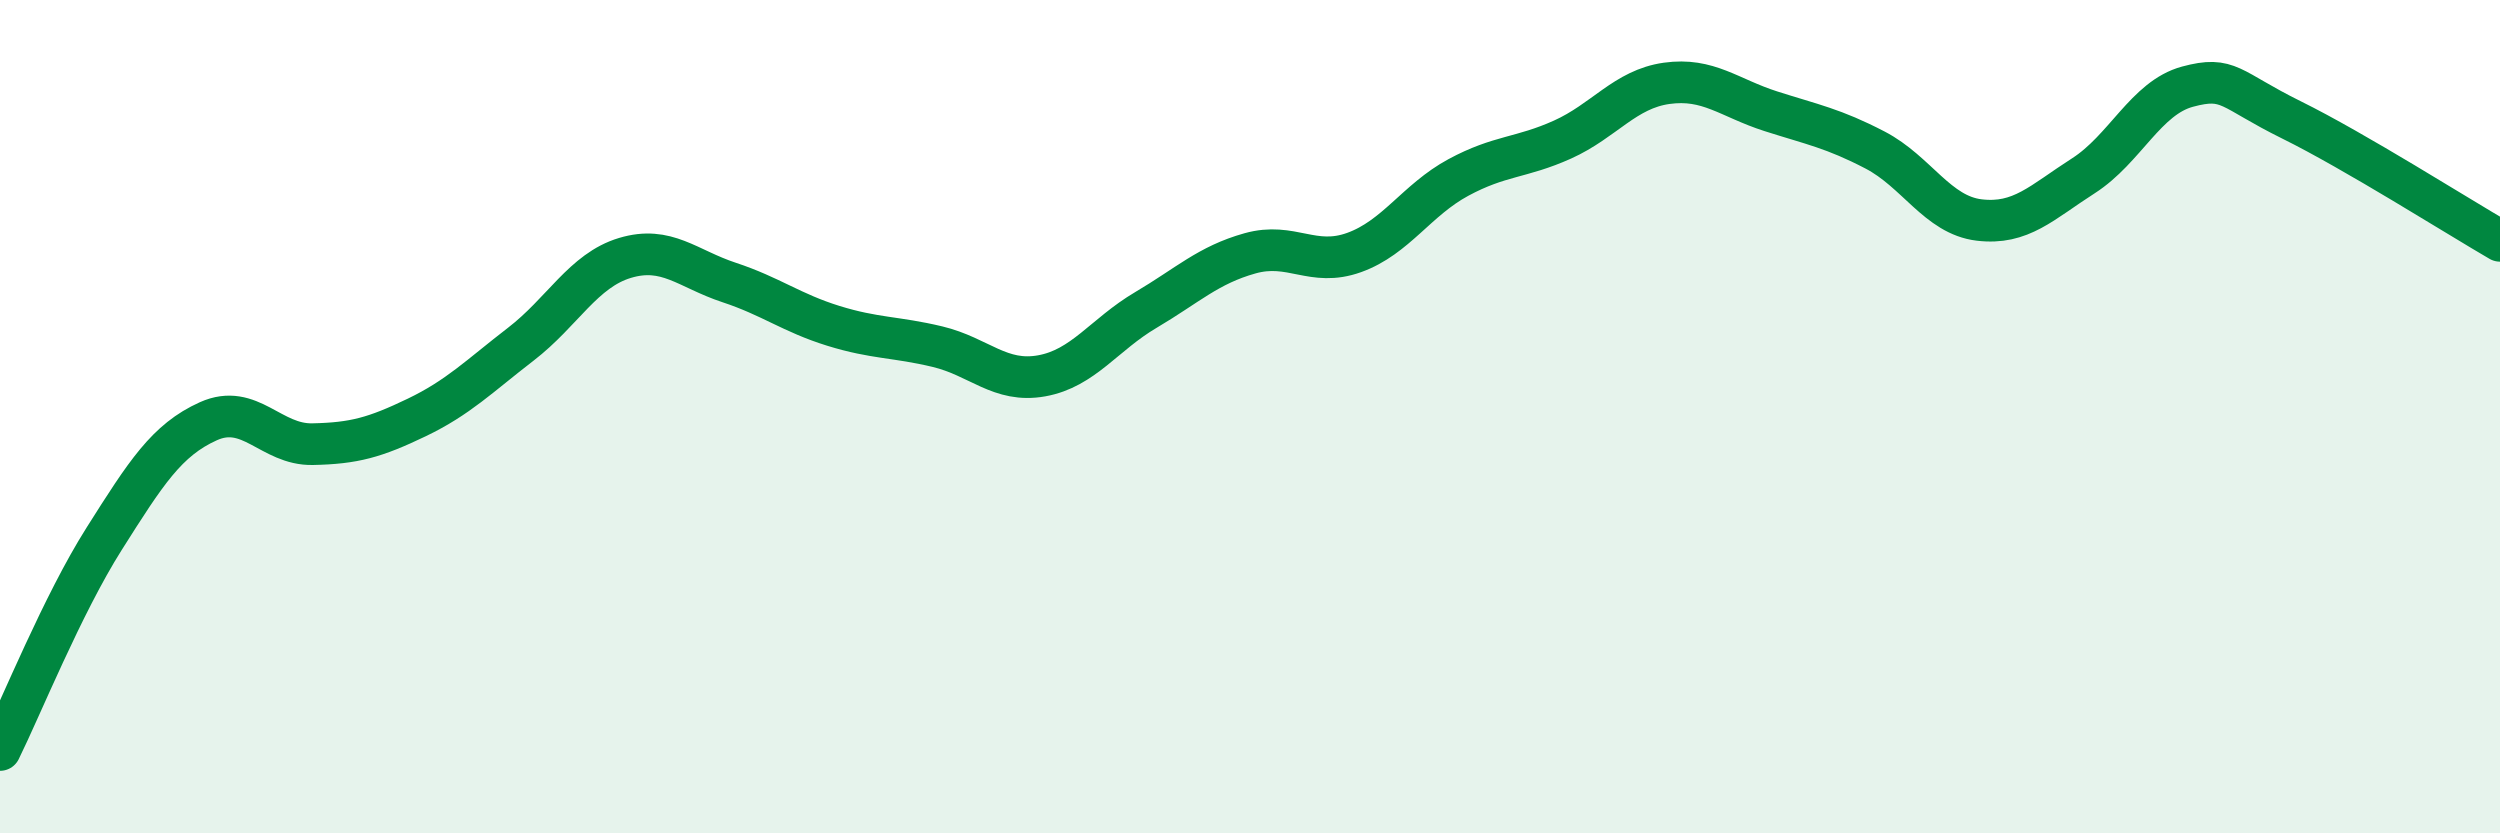
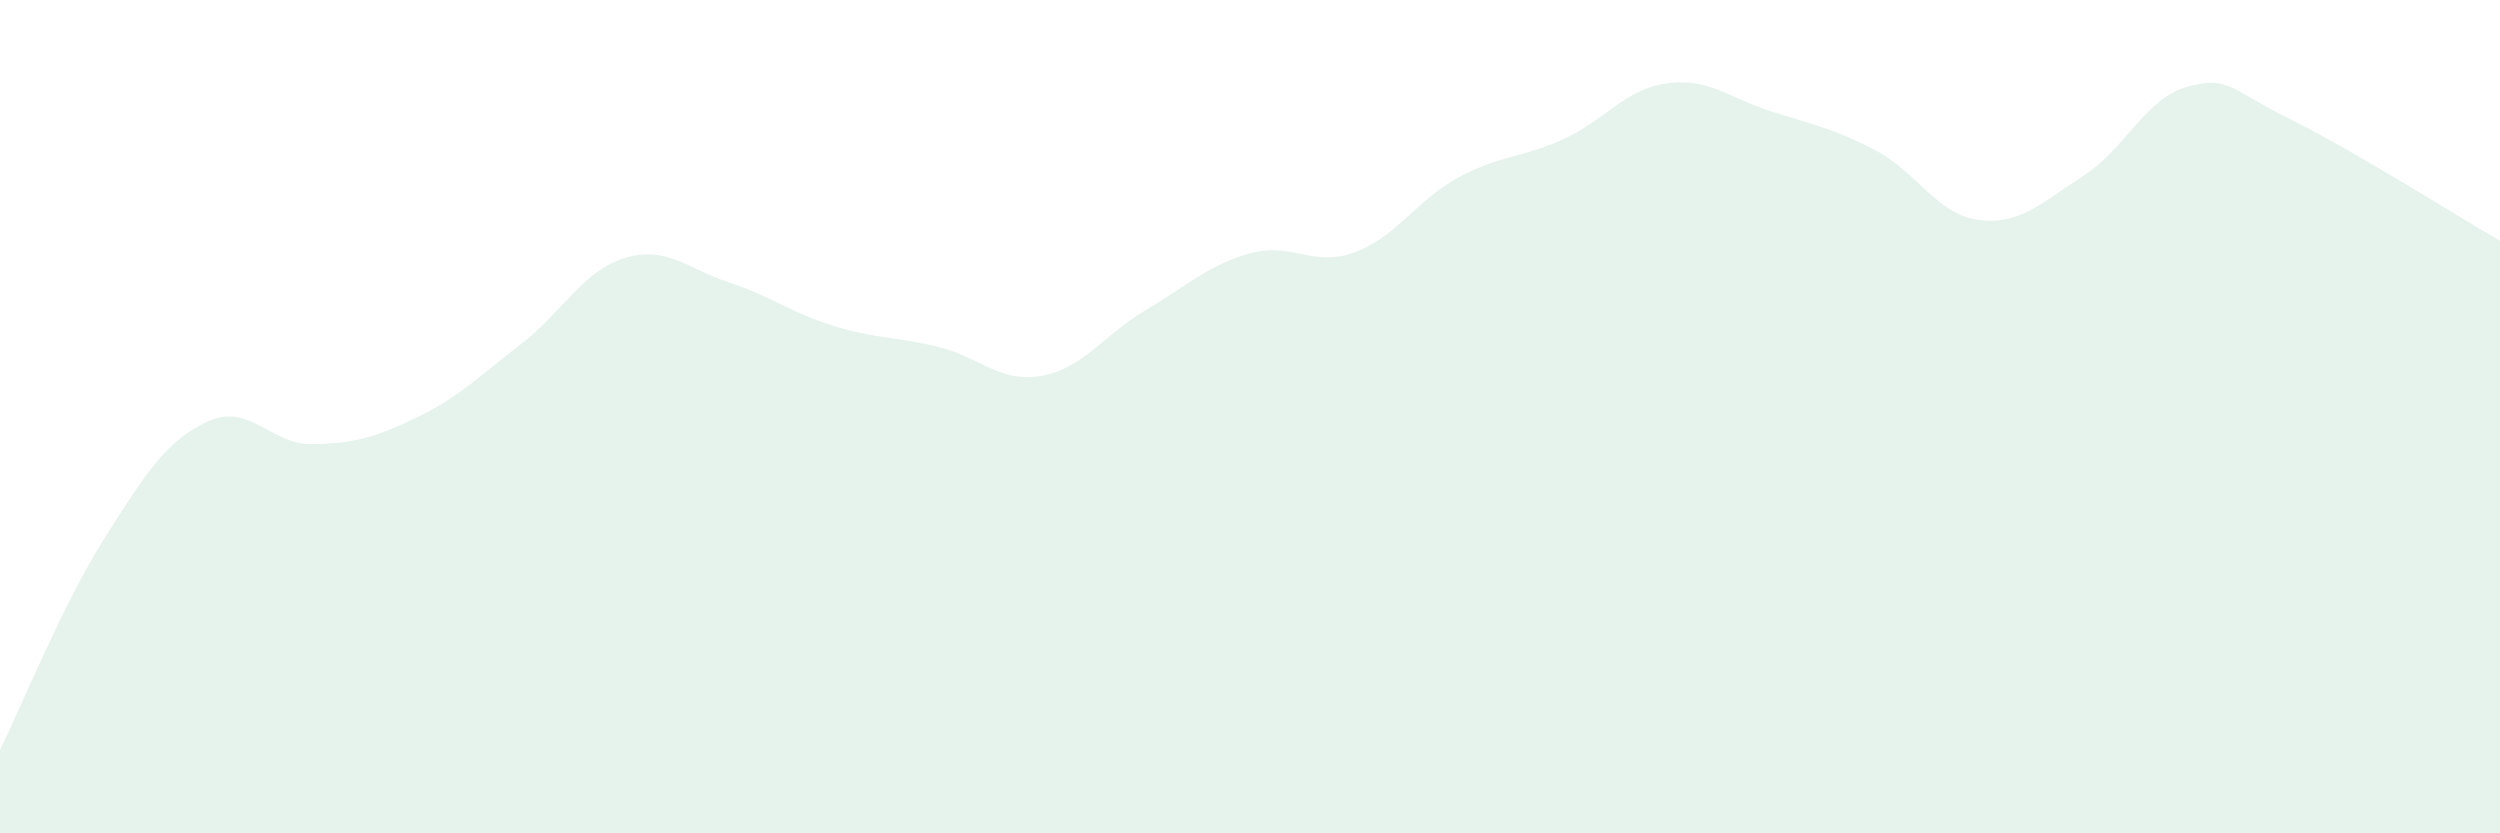
<svg xmlns="http://www.w3.org/2000/svg" width="60" height="20" viewBox="0 0 60 20">
  <path d="M 0,18 C 0.5,16.99 1.5,14.51 2.5,12.93 C 3.5,11.35 4,10.56 5,10.11 C 6,9.66 6.5,10.68 7.5,10.66 C 8.5,10.64 9,10.5 10,10.02 C 11,9.54 11.5,9.03 12.5,8.26 C 13.5,7.49 14,6.49 15,6.19 C 16,5.89 16.5,6.45 17.5,6.78 C 18.5,7.11 19,7.51 20,7.82 C 21,8.13 21.5,8.08 22.5,8.32 C 23.5,8.56 24,9.2 25,9.02 C 26,8.84 26.5,8.03 27.5,7.44 C 28.5,6.85 29,6.36 30,6.08 C 31,5.8 31.5,6.42 32.5,6.06 C 33.5,5.7 34,4.8 35,4.26 C 36,3.72 36.5,3.8 37.5,3.35 C 38.5,2.9 39,2.14 40,2 C 41,1.86 41.5,2.35 42.5,2.67 C 43.5,2.99 44,3.08 45,3.6 C 46,4.12 46.5,5.16 47.5,5.28 C 48.5,5.4 49,4.86 50,4.22 C 51,3.58 51.5,2.35 52.5,2.08 C 53.5,1.81 53.5,2.14 55,2.88 C 56.5,3.62 59,5.2 60,5.78L60 20L0 20Z" fill="#008740" opacity="0.1" stroke-linecap="round" stroke-linejoin="round" />
-   <path d="M 0,18 C 0.5,16.99 1.5,14.51 2.5,12.93 C 3.5,11.35 4,10.56 5,10.11 C 6,9.66 6.5,10.68 7.5,10.66 C 8.5,10.64 9,10.5 10,10.02 C 11,9.54 11.5,9.03 12.5,8.26 C 13.5,7.49 14,6.49 15,6.19 C 16,5.89 16.5,6.45 17.5,6.78 C 18.5,7.11 19,7.51 20,7.82 C 21,8.13 21.5,8.08 22.5,8.32 C 23.5,8.56 24,9.2 25,9.02 C 26,8.84 26.5,8.03 27.5,7.44 C 28.5,6.85 29,6.36 30,6.08 C 31,5.8 31.5,6.42 32.5,6.06 C 33.5,5.7 34,4.8 35,4.26 C 36,3.72 36.5,3.8 37.5,3.35 C 38.5,2.9 39,2.14 40,2 C 41,1.86 41.5,2.35 42.5,2.67 C 43.5,2.99 44,3.08 45,3.6 C 46,4.12 46.5,5.16 47.5,5.28 C 48.5,5.4 49,4.86 50,4.22 C 51,3.58 51.5,2.35 52.5,2.08 C 53.5,1.81 53.5,2.14 55,2.88 C 56.5,3.62 59,5.2 60,5.78" stroke="#008740" stroke-width="1" fill="none" stroke-linecap="round" stroke-linejoin="round" />
</svg>